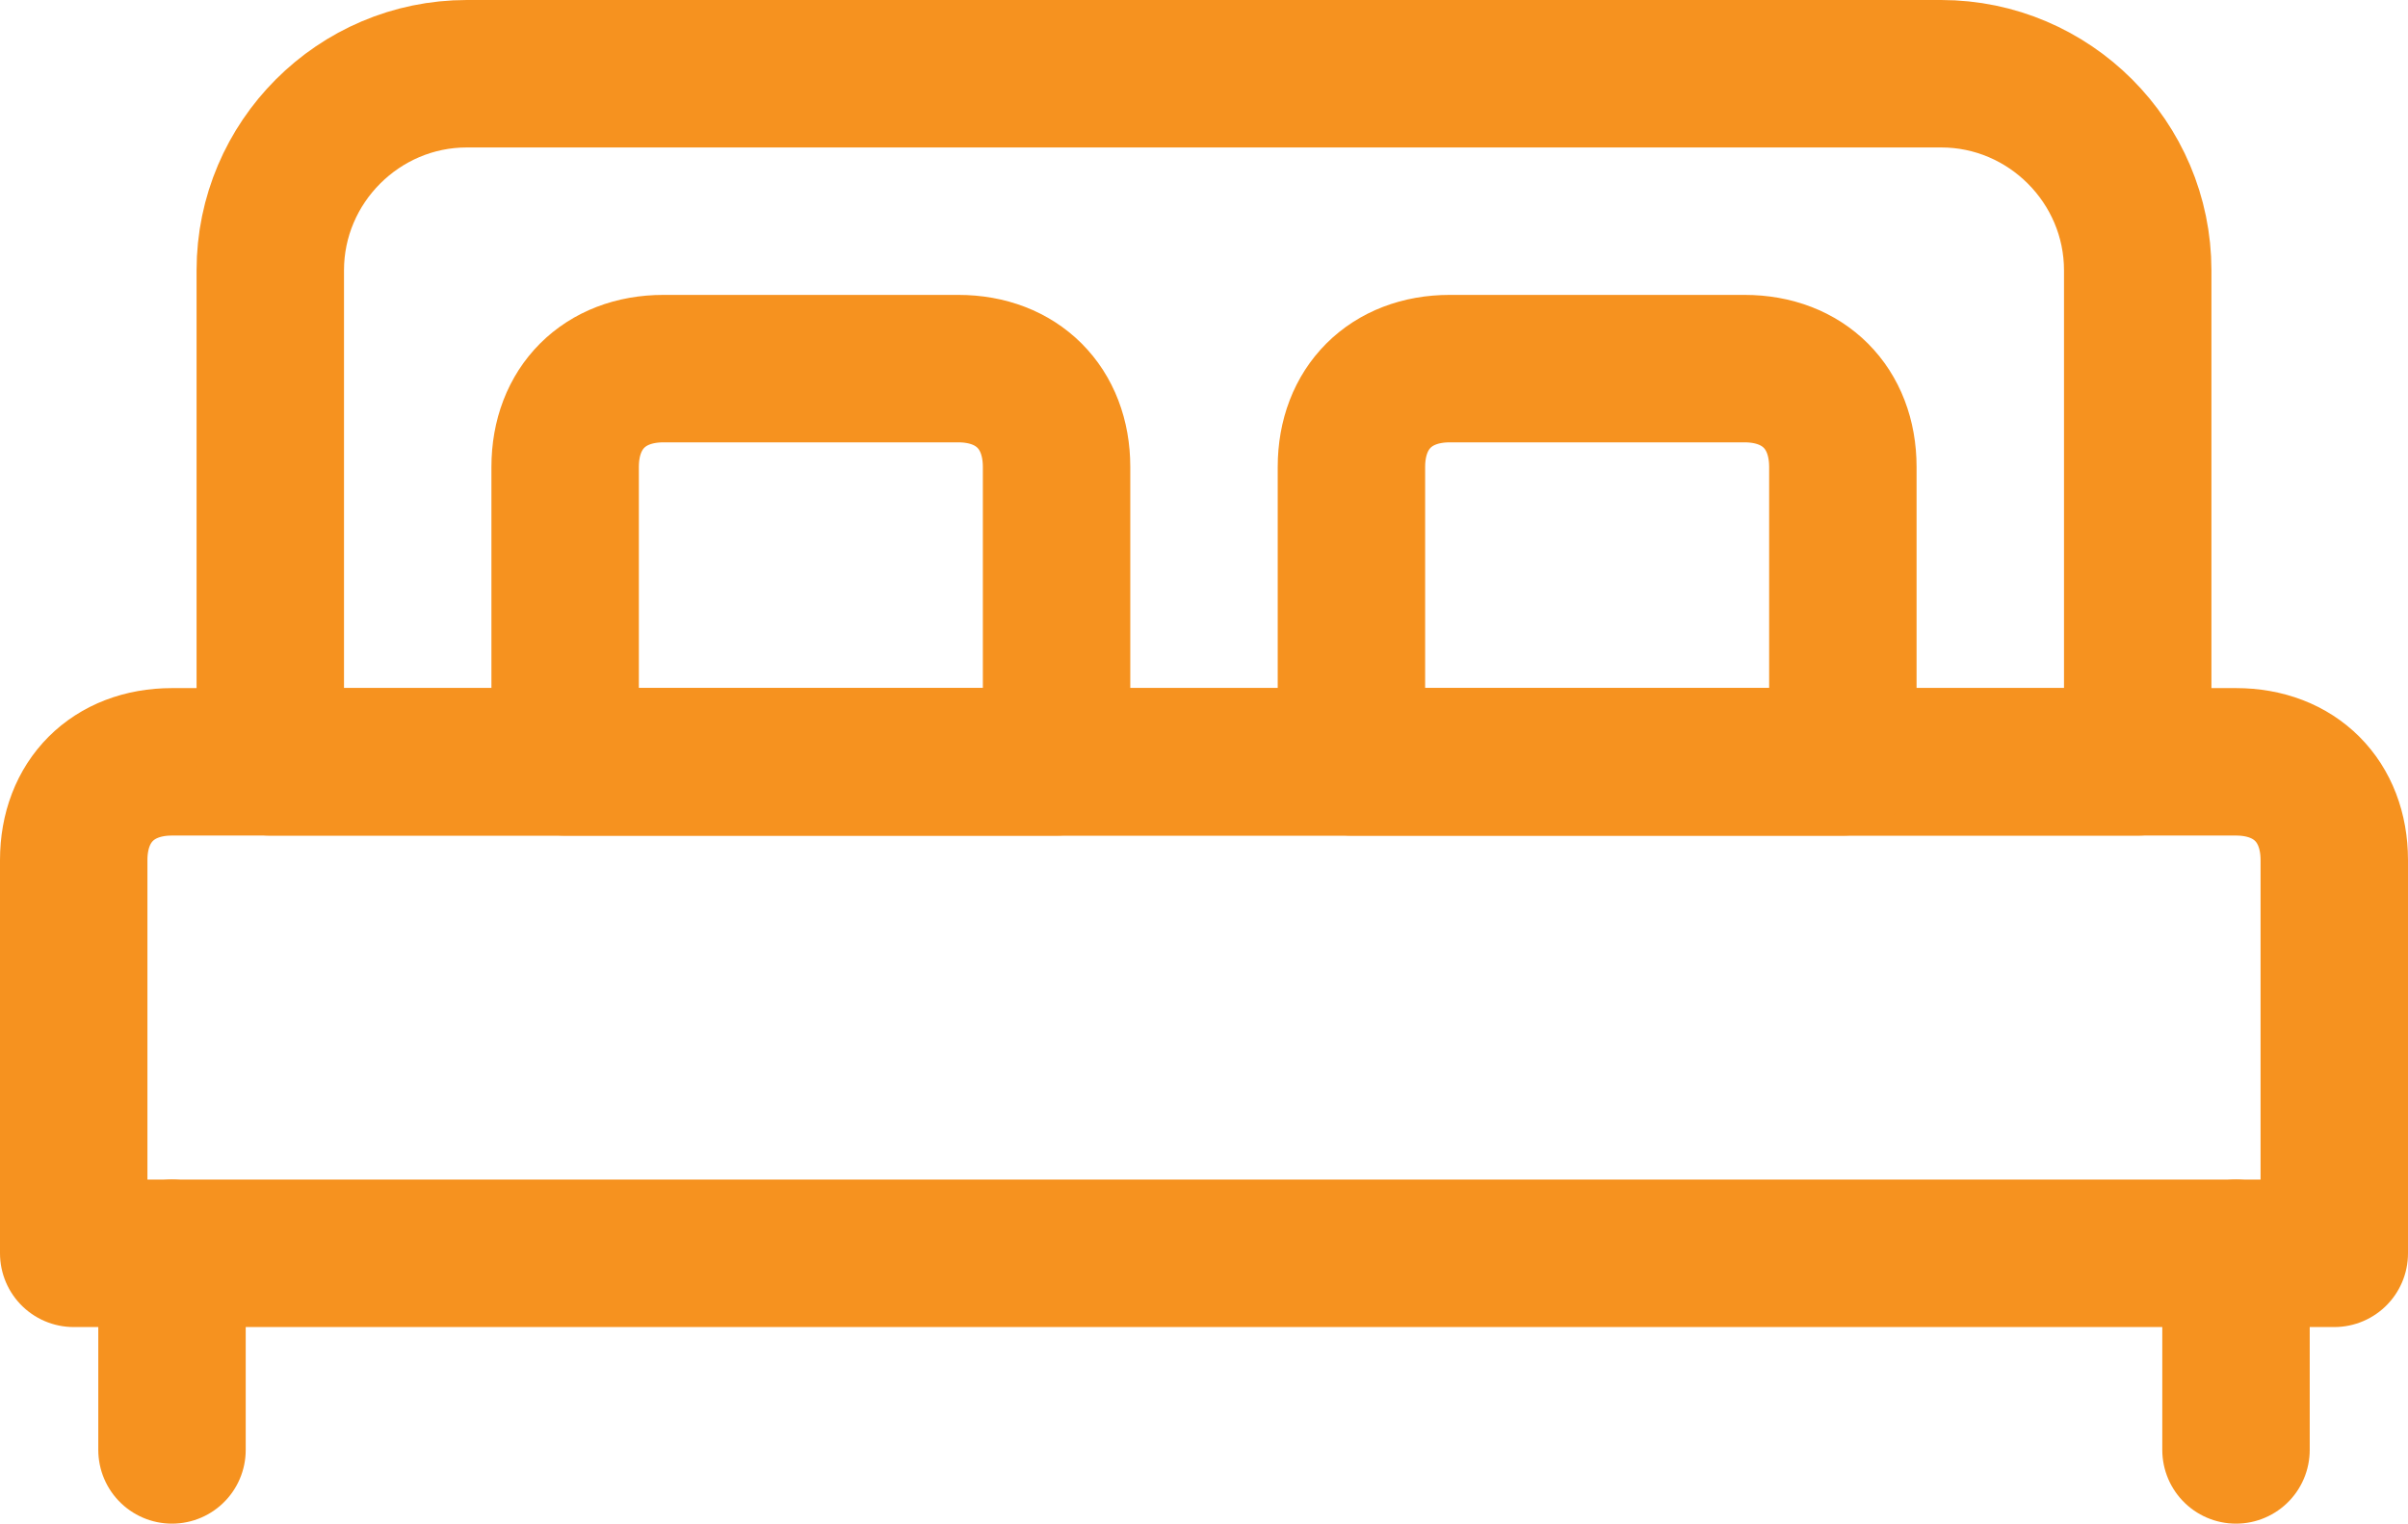
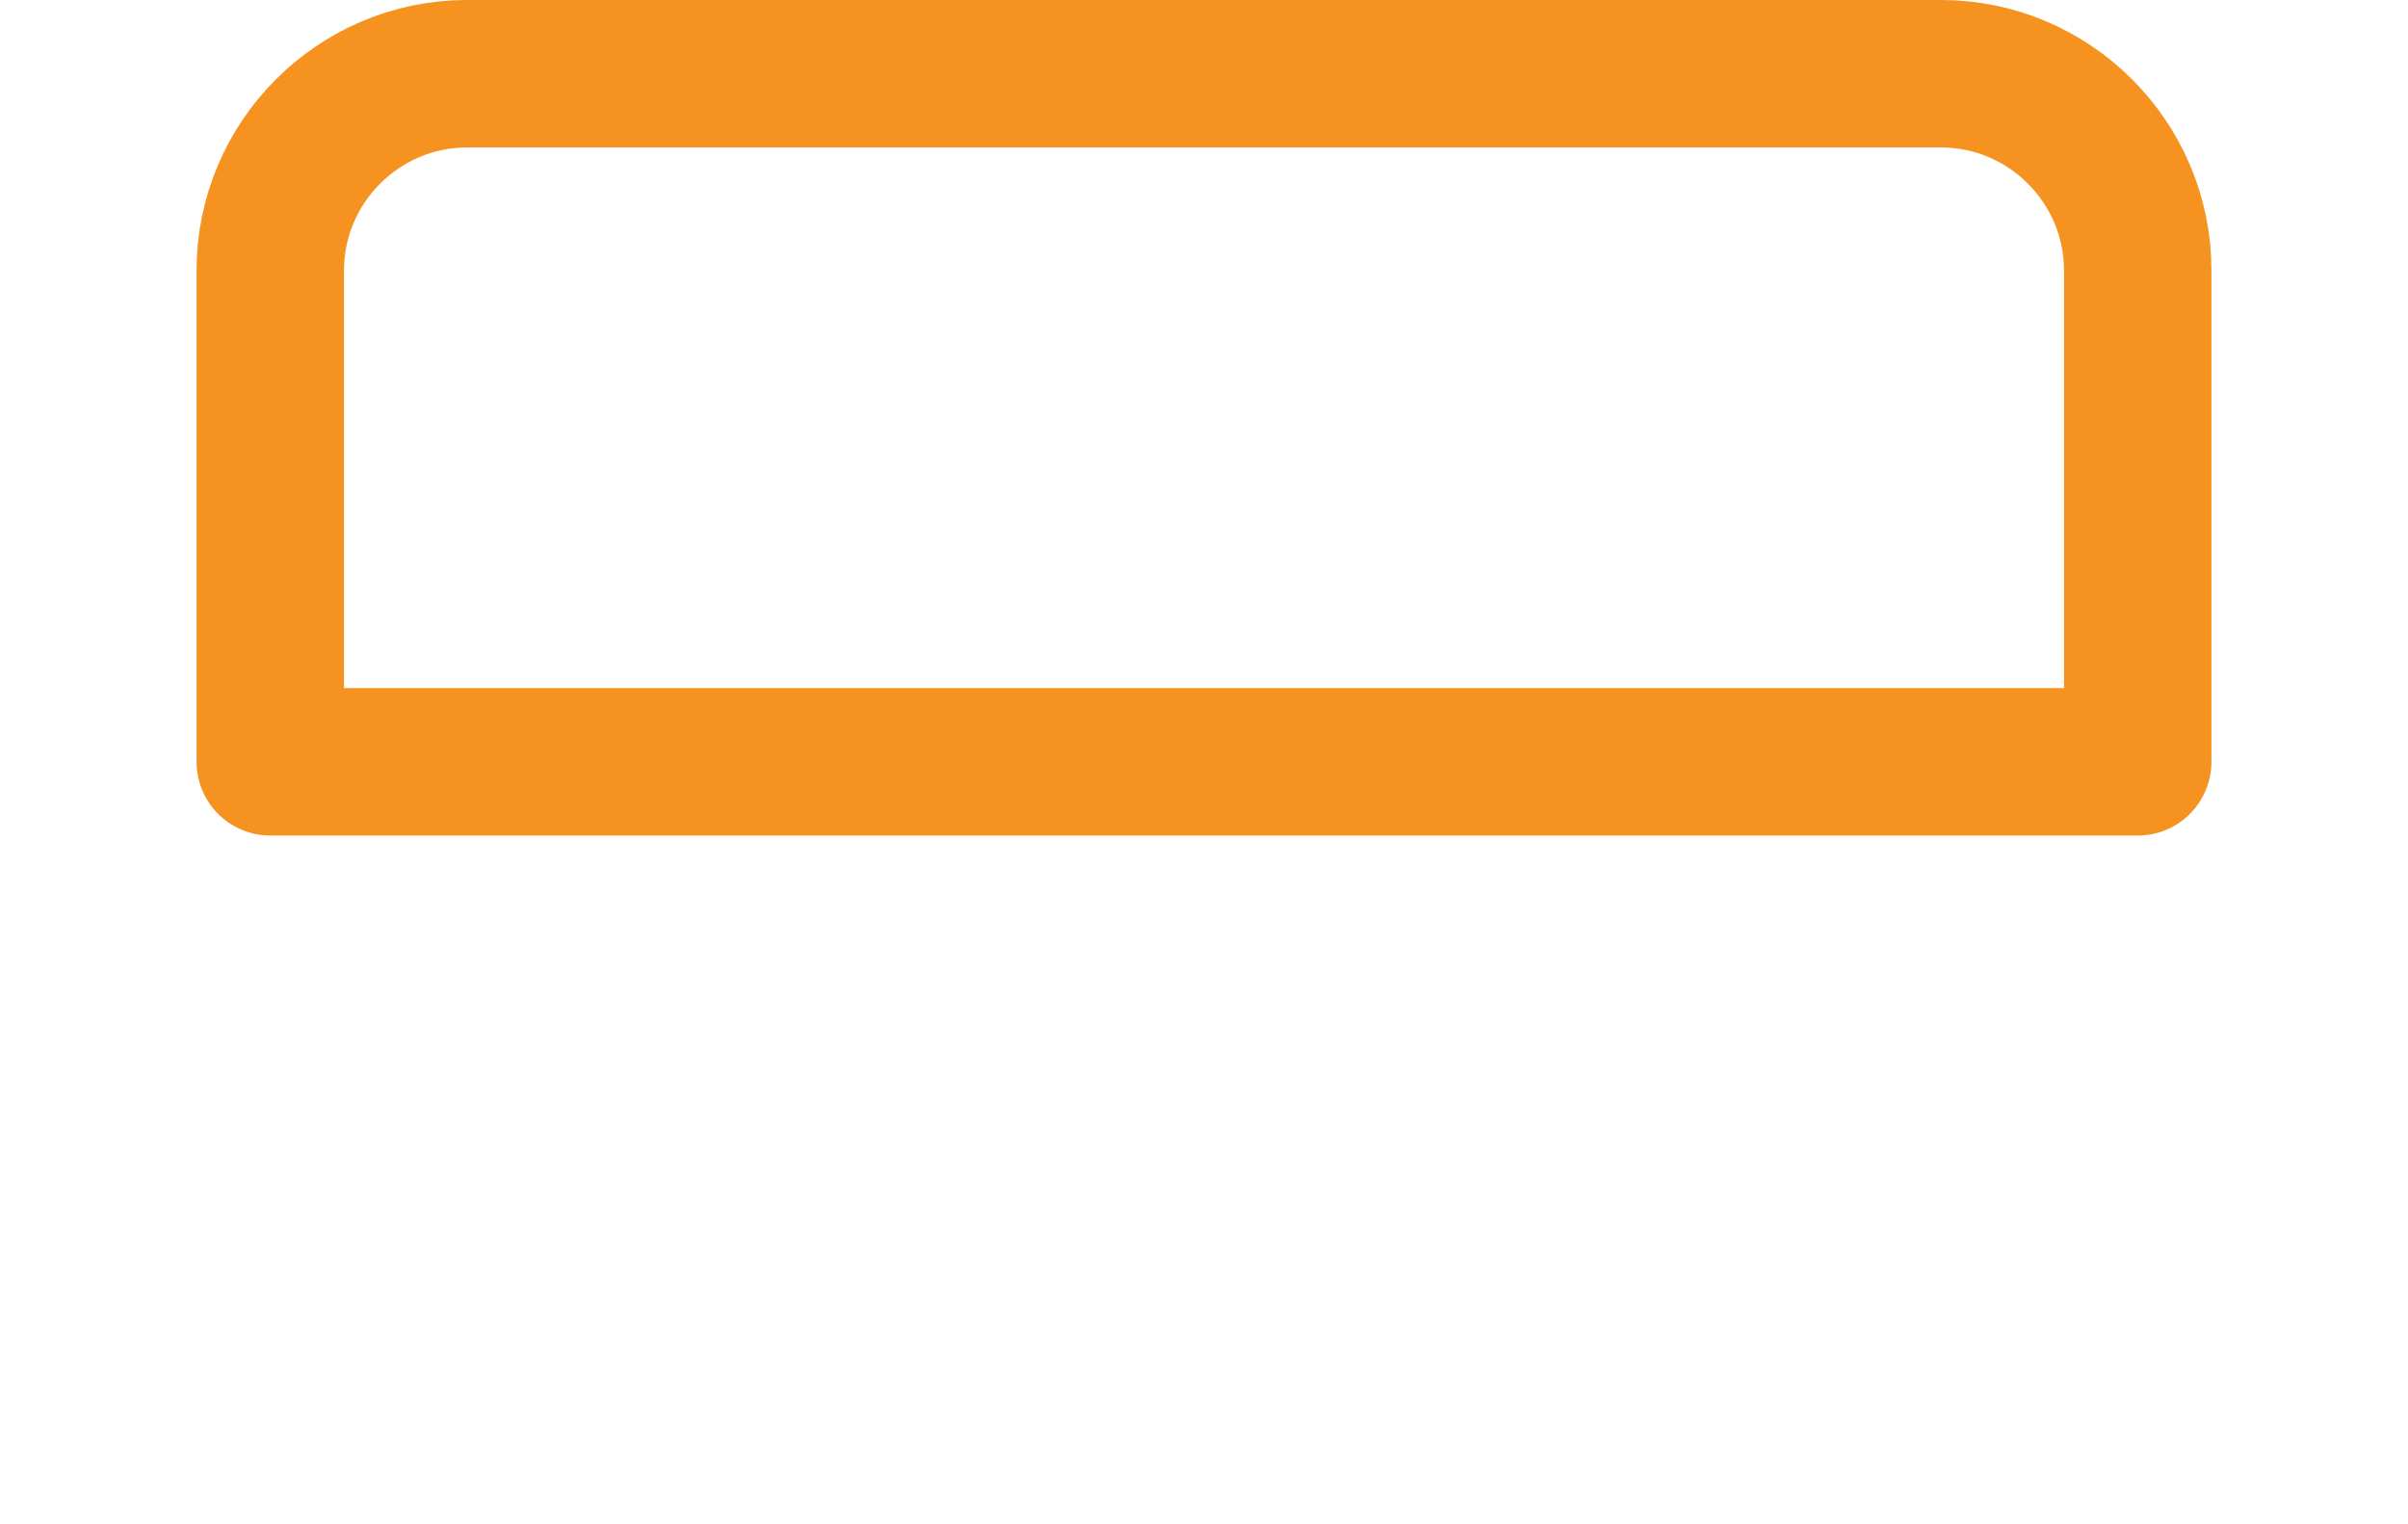
<svg xmlns="http://www.w3.org/2000/svg" version="1.1" id="Capa_1" x="0px" y="0px" viewBox="0 0 24.5 15.5" style="enable-background:new 0 0 24.5 15.5;" xml:space="preserve">
  <style type="text/css">
	.st0{fill:none;stroke:#F6921F;stroke-width:1.5;stroke-linecap:round;stroke-linejoin:round;}
</style>
  <g id="Componente_23_1" transform="translate(0.75 0.75)">
-     <path id="Rectángulo_745" class="st0" d="M1,7h21c0.6,0,1,0.4,1,1v4l0,0H0l0,0V8C0,7.4,0.4,7,1,7z" />
    <path id="Rectángulo_746" class="st0" d="M4,0h15c1.1,0,2,0.9,2,2v5l0,0H2l0,0V2C2,0.9,2.9,0,4,0z" />
-     <path id="Rectángulo_747" class="st0" d="M6,3h3c0.6,0,1,0.4,1,1v3l0,0H5l0,0V4C5,3.4,5.4,3,6,3z" />
-     <path id="Rectángulo_748" class="st0" d="M14,3h3c0.6,0,1,0.4,1,1v3l0,0h-5l0,0V4C13,3.4,13.4,3,14,3z" />
-     <line id="Línea_112" class="st0" x1="1" y1="12" x2="1" y2="14" />
-     <line id="Línea_113" class="st0" x1="22" y1="12" x2="22" y2="14" />
  </g>
</svg>